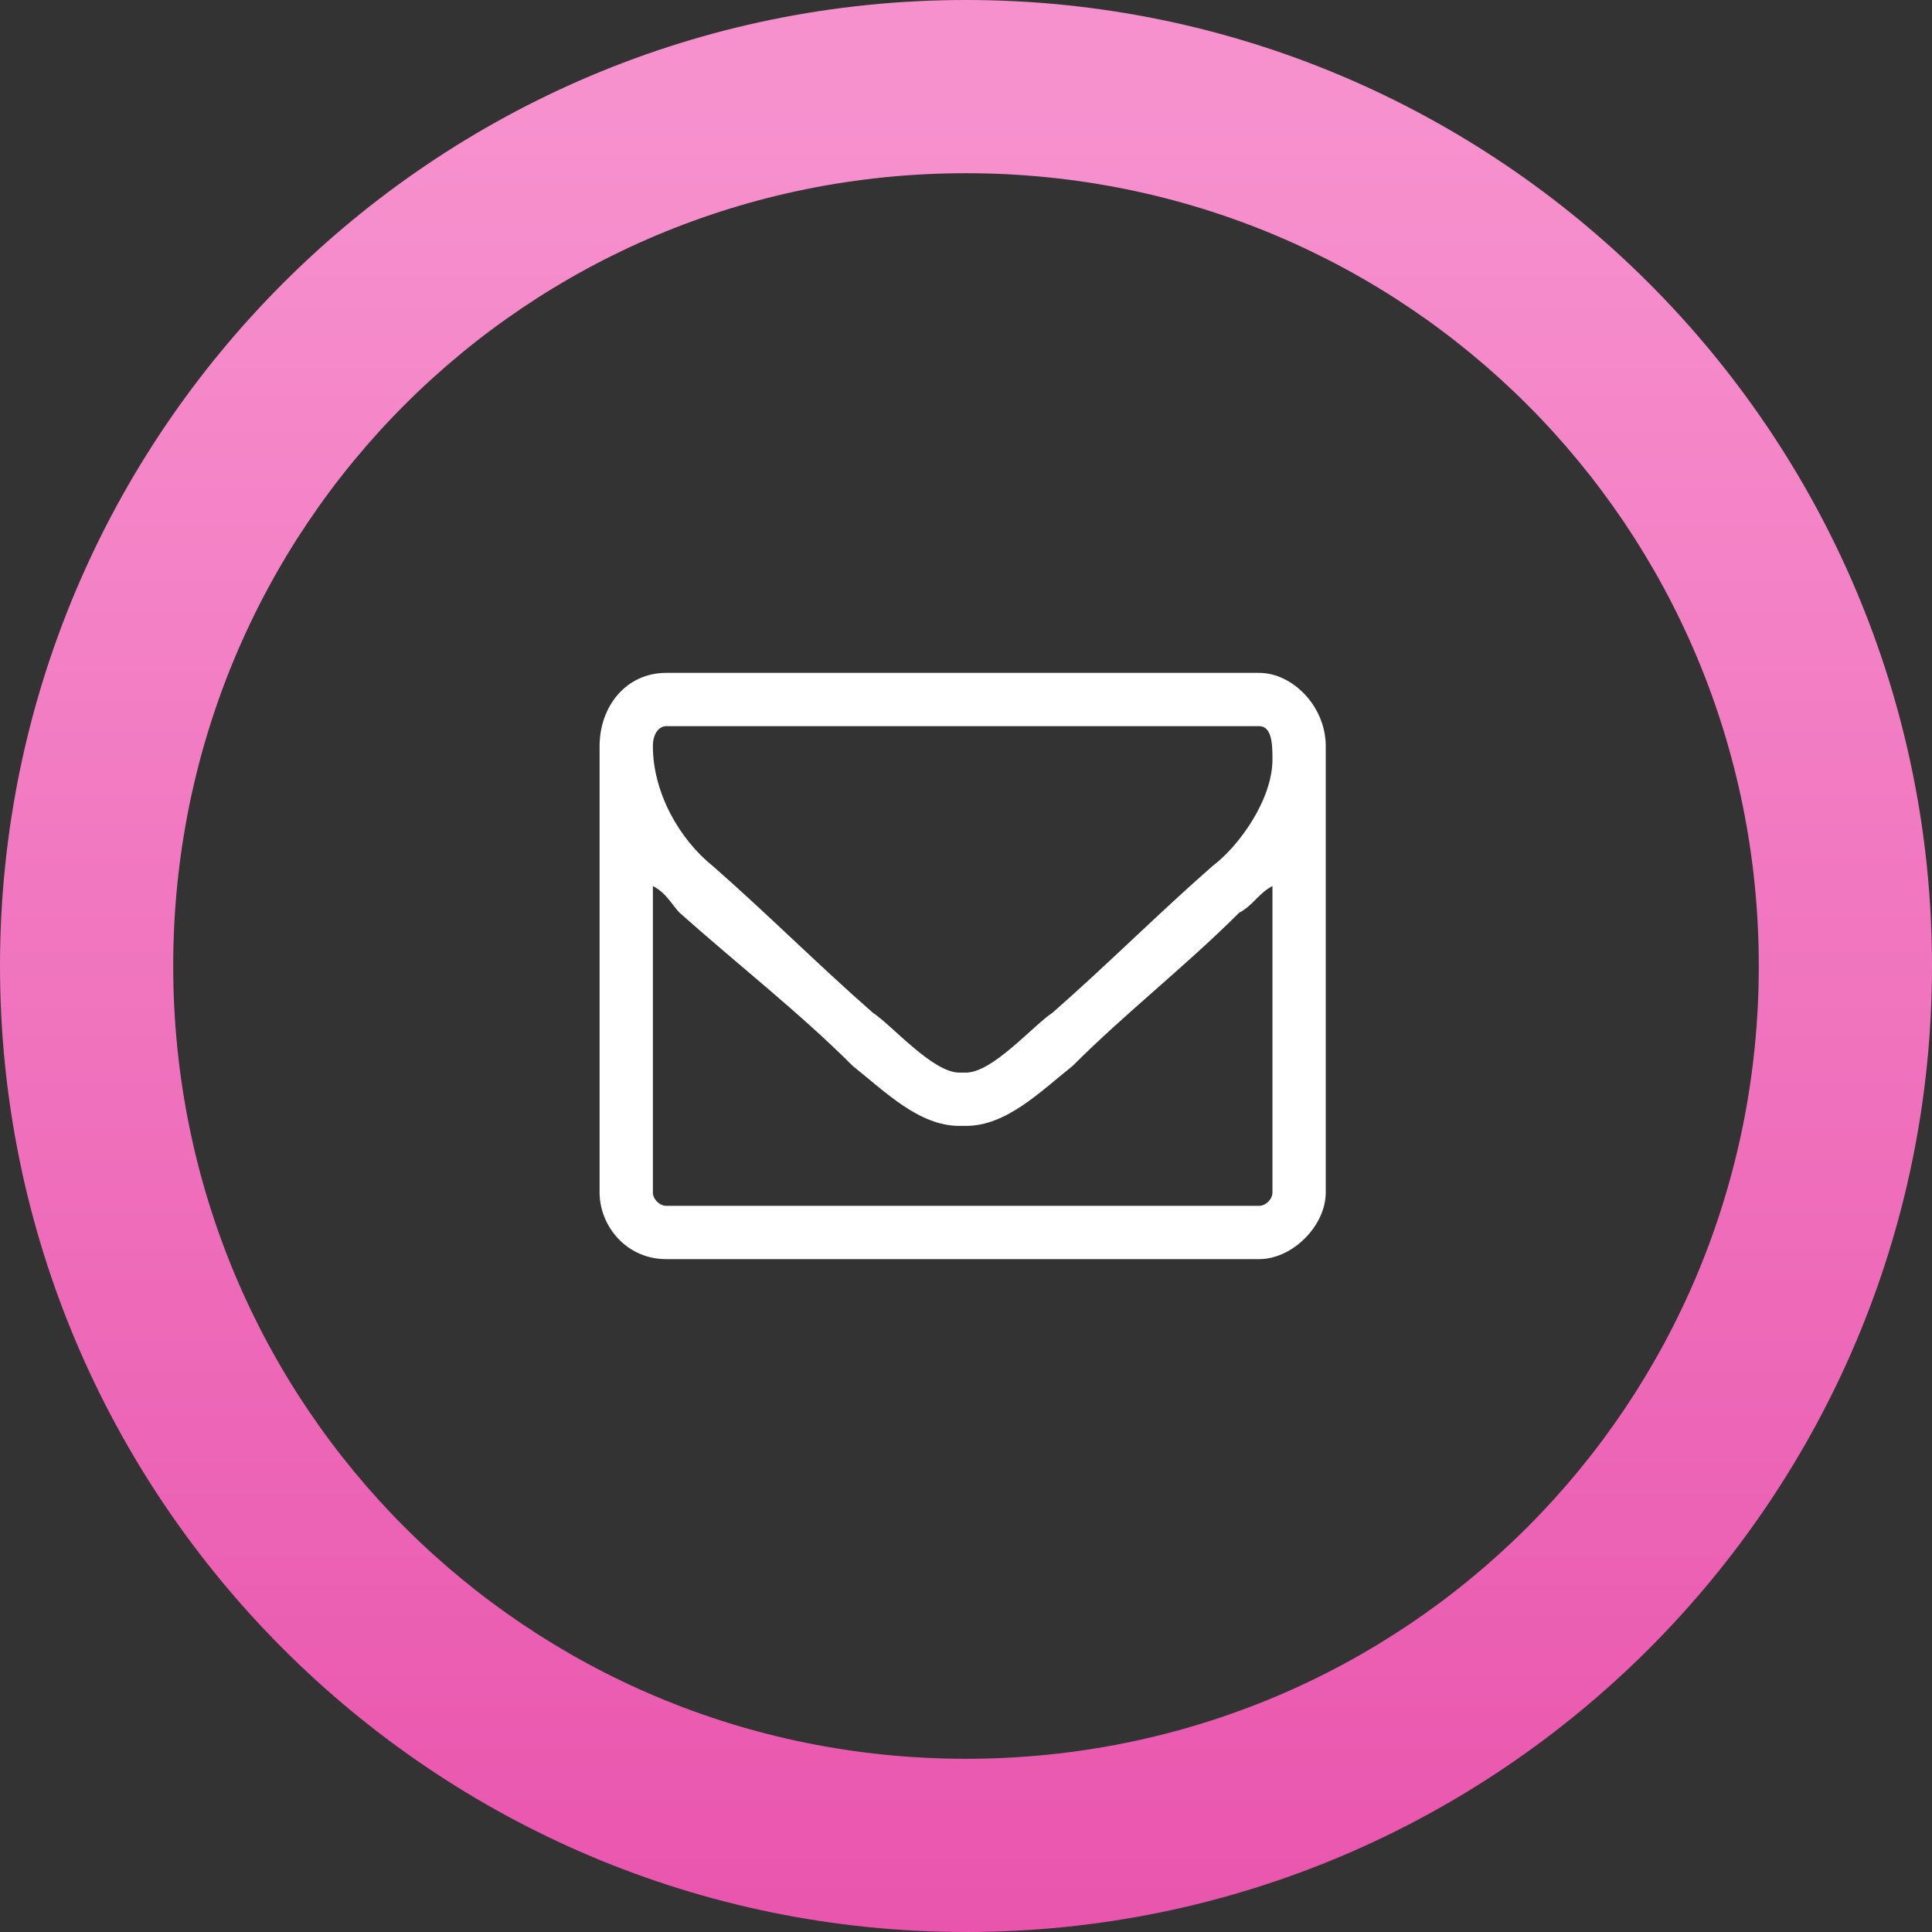
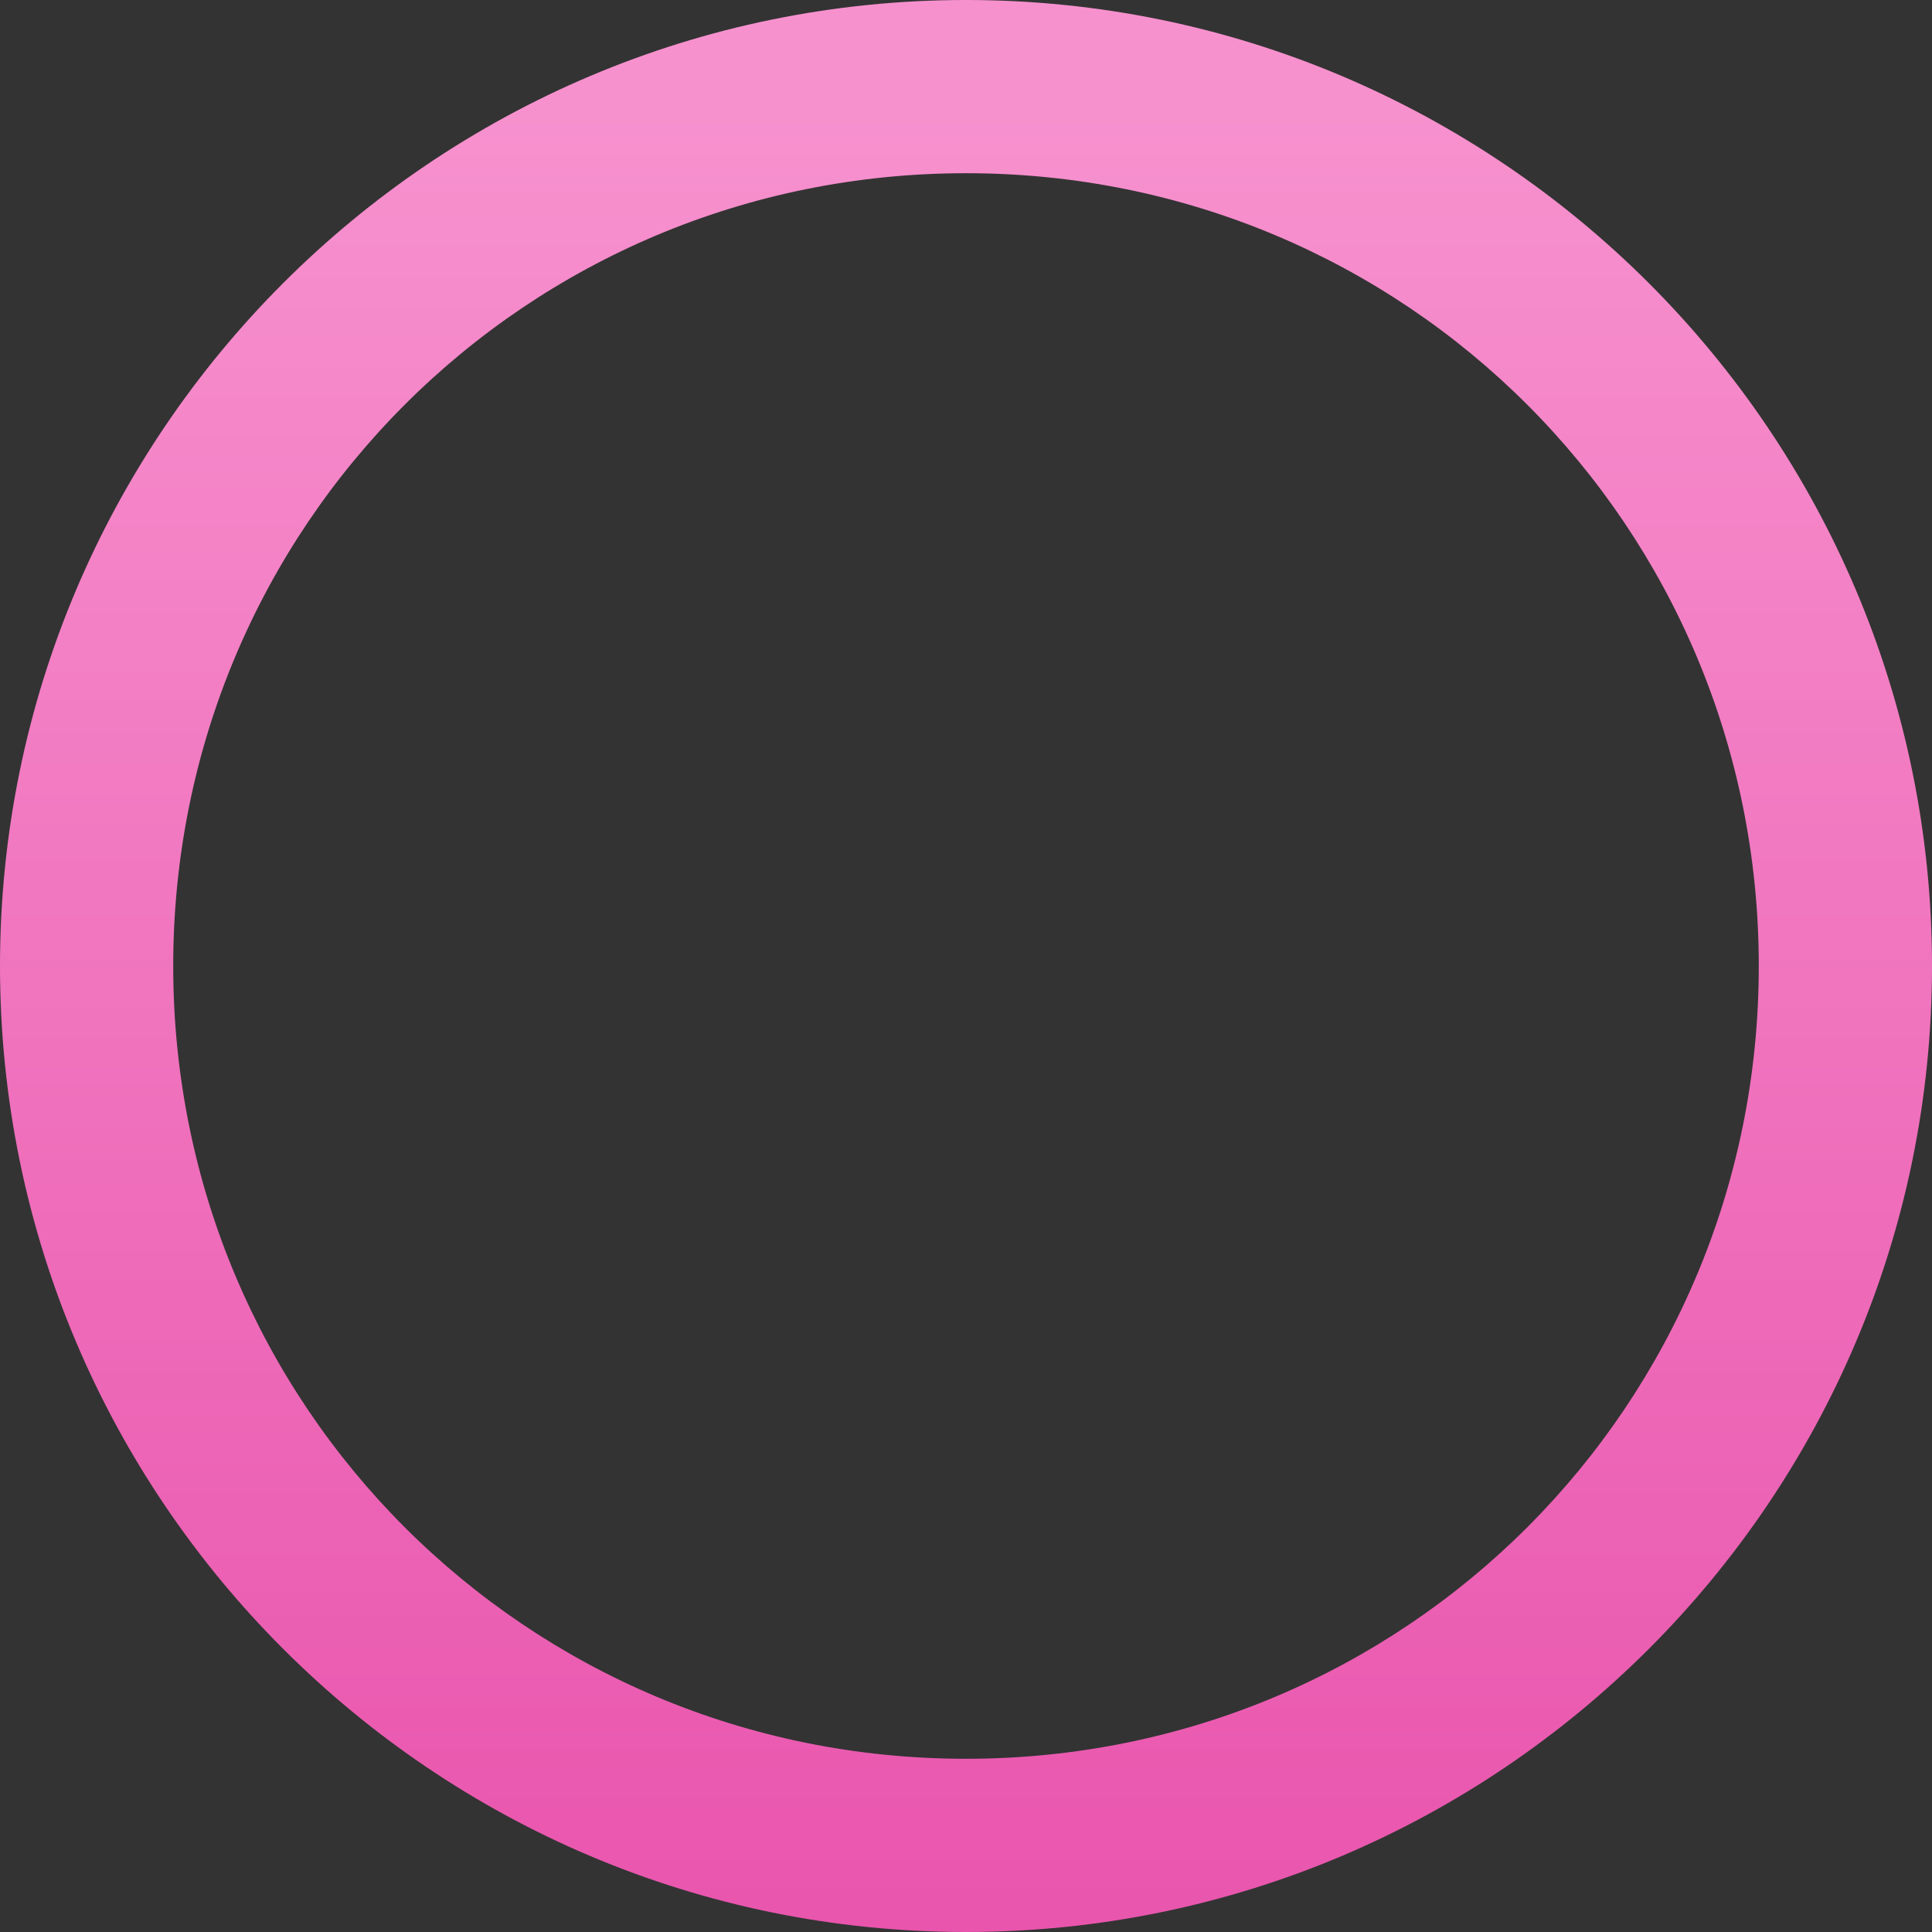
<svg xmlns="http://www.w3.org/2000/svg" viewBox="0 0 29 29" style="background-color:#ffffff00" version="1.1" xml:space="preserve" x="0px" y="0px" width="29px" height="29px">
  <rect x="0" y="0" width="29" height="29" fill="#333333" stroke="none" />
  <defs>
    <linearGradient id="gradient1" x1="50%" y1="6%" x2="50%" y2="106%">
      <stop stop-color="#f791ce" stop-opacity="1" offset="0%" />
      <stop stop-color="#e851ab" stop-opacity="1" offset="100%" />
    </linearGradient>
  </defs>
  <path d="M 2.6 14.5 C 2.6 7.9 7.9 2.6 14.5 2.6 C 21.1 2.6 26.4 7.9 26.4 14.5 C 26.4 21.1 21.1 26.4 14.5 26.4 C 7.9 26.4 2.6 21.1 2.6 14.5 ZM 0 14.5 C 0 22.5 6.5 29 14.5 29 C 22.5 29 29 22.5 29 14.5 C 29 6.5 22.5 0 14.5 0 C 6.5 0 0 6.5 0 14.5 Z" fill="url(#gradient1)" />
-   <path d="M 19.1 17.9 C 19.1 18 19 18.1 18.9 18.1 L 10 18.1 C 9.9 18.1 9.8 18 9.8 17.9 L 9.8 13.3 C 10 13.4 10.1 13.6 10.2 13.7 C 11.1 14.5 12 15.2 12.8 16 C 13.3 16.4 13.8 16.9 14.4 16.9 L 14.4 16.9 L 14.5 16.9 C 15.1 16.9 15.6 16.4 16.1 16 C 16.9 15.2 17.8 14.5 18.6 13.7 C 18.8 13.6 18.9 13.4 19.1 13.3 L 19.1 17.9 L 19.1 17.9 ZM 19.1 11.4 C 19.1 12 18.6 12.7 18.2 13 C 17.4 13.7 16.6 14.5 15.8 15.2 C 15.5 15.4 14.9 16.1 14.5 16.1 L 14.4 16.1 L 14.4 16.1 C 14 16.1 13.4 15.4 13.1 15.2 C 12.3 14.5 11.5 13.7 10.7 13 C 10.2 12.6 9.8 11.9 9.8 11.2 C 9.8 11 9.9 10.9 10 10.9 L 18.9 10.9 C 19.1 10.9 19.1 11.2 19.1 11.4 L 19.1 11.4 ZM 19.9 11.2 C 19.9 10.6 19.4 10.1 18.9 10.1 L 10 10.1 C 9.4 10.1 9 10.6 9 11.2 L 9 17.9 C 9 18.4 9.4 18.9 10 18.9 L 18.9 18.9 C 19.4 18.9 19.9 18.4 19.9 17.9 L 19.9 11.2 L 19.9 11.2 Z" fill="#ffffff" />
</svg>